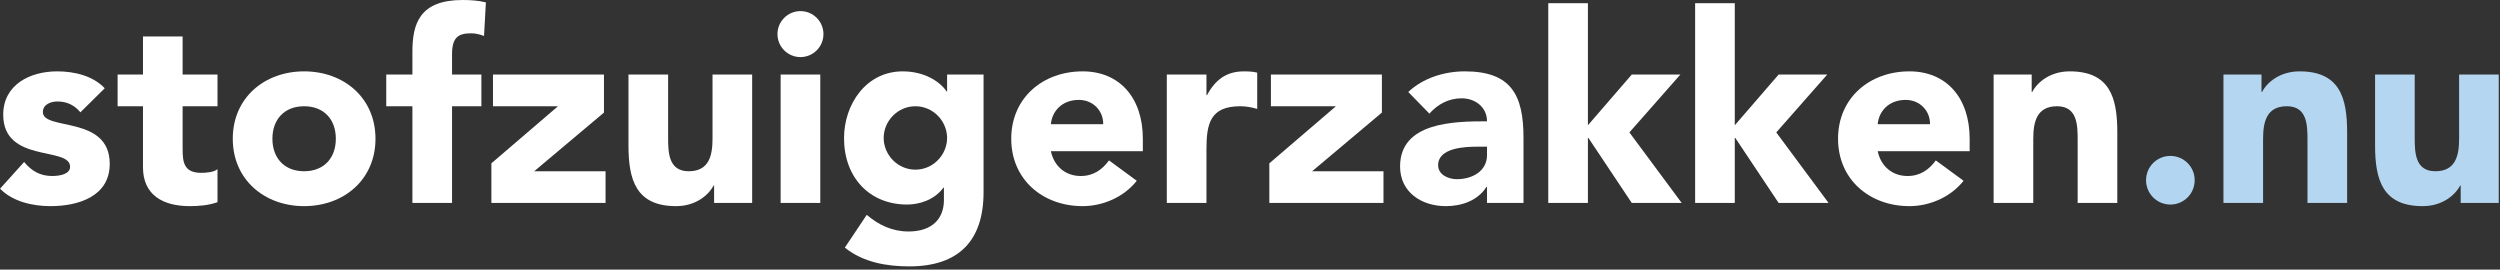
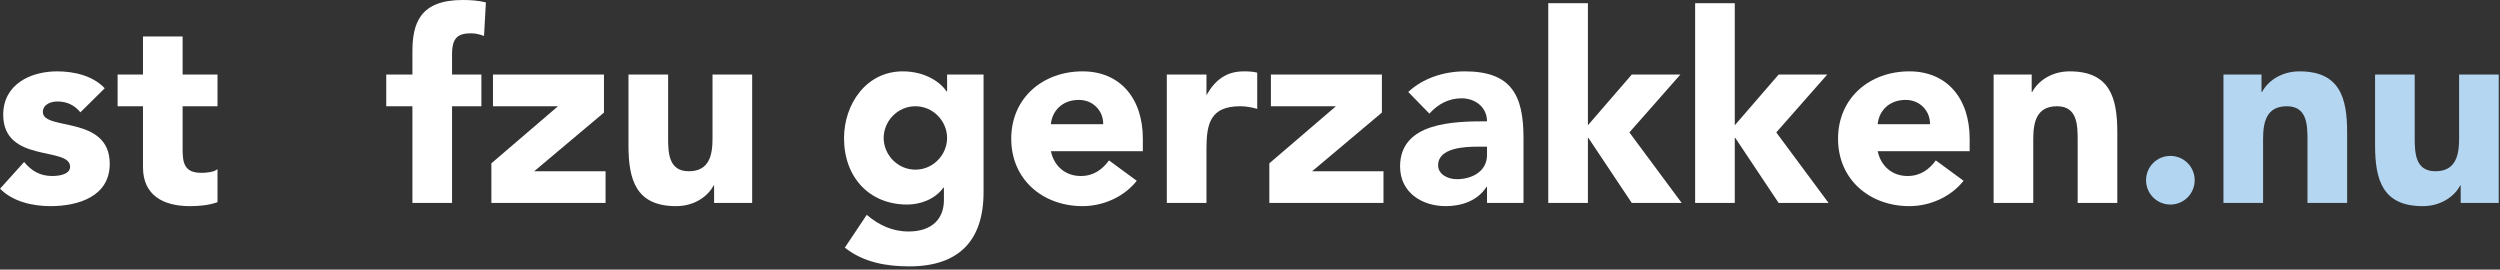
<svg xmlns="http://www.w3.org/2000/svg" width="100%" height="100%" viewBox="0 0 714 77" version="1.1" xml:space="preserve" style="fill-rule:evenodd;clip-rule:evenodd;stroke-linejoin:round;stroke-miterlimit:2;">
  <rect x="0" y="0" width="714" height="77" fill="#333333" stroke="none" />
  <g transform="matrix(4.167,0,0,4.167,-207.446,-2.717)">
    <path d="M55.293,8.35C54.895,7.861 54.37,7.607 53.718,7.607C53.265,7.607 52.721,7.807 52.721,8.332C52.721,9.636 57.304,8.531 57.304,11.882C57.304,14.127 55.13,14.78 53.247,14.78C52.015,14.78 50.657,14.472 49.787,13.584L51.436,11.755C51.942,12.371 52.54,12.715 53.356,12.715C53.971,12.715 54.587,12.552 54.587,12.081C54.587,10.668 50.004,11.864 50.004,8.513C50.004,6.448 51.852,5.543 53.699,5.543C54.858,5.543 56.145,5.833 56.96,6.702L55.293,8.35Z" style="fill:white;fill-rule:nonzero;" />
  </g>
  <g transform="matrix(4.167,0,0,4.167,-207.446,-2.717)">
    <path d="M64.69,7.934L62.299,7.934L62.299,10.868C62.299,11.81 62.408,12.498 63.585,12.498C63.875,12.498 64.455,12.461 64.69,12.244L64.69,14.508C64.092,14.725 63.422,14.78 62.788,14.78C60.977,14.78 59.583,14.038 59.583,12.117L59.583,7.934L57.844,7.934L57.844,5.76L59.583,5.76L59.583,3.152L62.299,3.152L62.299,5.76L64.69,5.76L64.69,7.934Z" style="fill:white;fill-rule:nonzero;" />
  </g>
  <g transform="matrix(4.167,0,0,4.167,-207.446,-2.717)">
-     <path d="M70.628,12.389C71.986,12.389 72.801,11.483 72.801,10.161C72.801,8.839 71.986,7.934 70.628,7.934C69.27,7.934 68.454,8.839 68.454,10.161C68.454,11.483 69.27,12.389 70.628,12.389ZM70.628,5.543C73.345,5.543 75.518,7.354 75.518,10.161C75.518,12.969 73.345,14.78 70.628,14.78C67.911,14.78 65.737,12.969 65.737,10.161C65.737,7.354 67.911,5.543 70.628,5.543Z" style="fill:white;fill-rule:nonzero;" />
-   </g>
+     </g>
  <g transform="matrix(4.167,0,0,4.167,-207.446,-2.717)">
    <path d="M78.049,7.934L76.256,7.934L76.256,5.76L78.049,5.76L78.049,4.202C78.049,2.282 78.538,0.652 81.491,0.652C82.034,0.652 82.577,0.689 83.085,0.815L82.958,3.116C82.65,3.007 82.396,2.935 82.07,2.935C81.201,2.935 80.766,3.206 80.766,4.365L80.766,5.76L82.776,5.76L82.776,7.934L80.766,7.934L80.766,14.563L78.049,14.563L78.049,7.934Z" style="fill:white;fill-rule:nonzero;" />
  </g>
  <g transform="matrix(4.167,0,0,4.167,-207.446,-2.717)">
    <path d="M83.462,11.846L88.026,7.934L83.571,7.934L83.571,5.76L91.178,5.76L91.178,8.368L86.396,12.389L91.287,12.389L91.287,14.563L83.462,14.563L83.462,11.846Z" style="fill:white;fill-rule:nonzero;" />
  </g>
  <g transform="matrix(4.167,0,0,4.167,-207.446,-2.717)">
    <path d="M101.335,14.563L98.727,14.563L98.727,13.368L98.69,13.368C98.328,14.055 97.441,14.78 96.119,14.78C93.366,14.78 92.858,12.969 92.858,10.614L92.858,5.76L95.575,5.76L95.575,10.071C95.575,11.085 95.593,12.389 96.988,12.389C98.401,12.389 98.618,11.284 98.618,10.143L98.618,5.76L101.335,5.76L101.335,14.563Z" style="fill:white;fill-rule:nonzero;" />
  </g>
  <g transform="matrix(4.167,0,0,4.167,-207.446,-2.717)">
-     <path d="M103.287,5.76L106.004,5.76L106.004,14.563L103.287,14.563L103.287,5.76ZM104.646,1.413C105.515,1.413 106.221,2.12 106.221,2.989C106.221,3.858 105.515,4.565 104.646,4.565C103.776,4.565 103.07,3.858 103.07,2.989C103.07,2.12 103.776,1.413 104.646,1.413Z" style="fill:white;fill-rule:nonzero;" />
-   </g>
+     </g>
  <g transform="matrix(4.167,0,0,4.167,-207.446,-2.717)">
    <path d="M112.522,12.28C113.753,12.28 114.696,11.248 114.696,10.107C114.696,8.966 113.753,7.934 112.522,7.934C111.291,7.934 110.349,8.966 110.349,10.107C110.349,11.248 111.291,12.28 112.522,12.28ZM117.195,13.82C117.195,17.134 115.511,18.909 112.105,18.909C110.548,18.909 108.954,18.637 107.687,17.624L109.189,15.377C110.023,16.084 110.946,16.518 112.051,16.518C113.7,16.518 114.478,15.613 114.478,14.364L114.478,13.512L114.443,13.512C113.826,14.364 112.776,14.671 111.961,14.671C109.353,14.671 107.632,12.788 107.632,10.125C107.632,7.789 109.153,5.543 111.653,5.543C113.193,5.543 114.243,6.285 114.66,6.919L114.696,6.919L114.696,5.76L117.195,5.76L117.195,13.82Z" style="fill:white;fill-rule:nonzero;" />
  </g>
  <g transform="matrix(4.167,0,0,4.167,-207.446,-2.717)">
    <path d="M125.395,9.165C125.414,8.259 124.707,7.499 123.729,7.499C122.533,7.499 121.881,8.314 121.809,9.165L125.395,9.165ZM127.695,13.042C126.826,14.146 125.395,14.78 123.982,14.78C121.265,14.78 119.092,12.969 119.092,10.161C119.092,7.354 121.265,5.543 123.982,5.543C126.518,5.543 128.112,7.354 128.112,10.161L128.112,11.013L121.809,11.013C122.027,12.045 122.805,12.715 123.855,12.715C124.744,12.715 125.341,12.262 125.793,11.646L127.695,13.042Z" style="fill:white;fill-rule:nonzero;" />
  </g>
  <g transform="matrix(4.167,0,0,4.167,-207.446,-2.717)">
-     <path d="M129.755,5.76L132.472,5.76L132.472,7.173L132.509,7.173C133.088,6.104 133.849,5.543 135.044,5.543C135.353,5.543 135.697,5.561 135.951,5.633L135.951,8.115C135.57,8.006 135.189,7.934 134.791,7.934C132.726,7.934 132.472,9.129 132.472,10.886L132.472,14.563L129.755,14.563L129.755,5.76Z" style="fill:white;fill-rule:nonzero;" />
+     <path d="M129.755,5.76L132.472,5.76L132.472,7.173C133.088,6.104 133.849,5.543 135.044,5.543C135.353,5.543 135.697,5.561 135.951,5.633L135.951,8.115C135.57,8.006 135.189,7.934 134.791,7.934C132.726,7.934 132.472,9.129 132.472,10.886L132.472,14.563L129.755,14.563L129.755,5.76Z" style="fill:white;fill-rule:nonzero;" />
  </g>
  <g transform="matrix(4.167,0,0,4.167,-207.446,-2.717)">
    <path d="M136.781,11.846L141.345,7.934L136.889,7.934L136.889,5.76L144.496,5.76L144.496,8.368L139.714,12.389L144.605,12.389L144.605,14.563L136.781,14.563L136.781,11.846Z" style="fill:white;fill-rule:nonzero;" />
  </g>
  <g transform="matrix(4.167,0,0,4.167,-207.446,-2.717)">
    <path d="M151.031,10.705C150.198,10.705 148.35,10.777 148.35,11.973C148.35,12.625 149.039,12.933 149.636,12.933C150.705,12.933 151.701,12.371 151.701,11.284L151.701,10.705L151.031,10.705ZM151.701,13.458L151.665,13.458C151.067,14.399 149.98,14.78 148.875,14.78C147.227,14.78 145.742,13.838 145.742,12.063C145.742,9.02 149.437,8.966 151.701,8.966C151.701,8.006 150.904,7.39 149.962,7.39C149.075,7.39 148.332,7.789 147.752,8.44L146.304,6.956C147.3,6.014 148.749,5.543 150.179,5.543C153.349,5.543 154.201,7.155 154.201,10.089L154.201,14.563L151.701,14.563L151.701,13.458Z" style="fill:white;fill-rule:nonzero;" />
  </g>
  <g transform="matrix(4.167,0,0,4.167,-207.446,-2.717)">
    <path d="M155.899,0.87L158.616,0.87L158.616,9.237L161.623,5.76L164.955,5.76L161.459,9.727L165.045,14.563L161.623,14.563L158.652,10.107L158.616,10.107L158.616,14.563L155.899,14.563L155.899,0.87Z" style="fill:white;fill-rule:nonzero;" />
  </g>
  <g transform="matrix(4.167,0,0,4.167,-207.446,-2.717)">
    <path d="M165.965,0.87L168.682,0.87L168.682,9.237L171.689,5.76L175.021,5.76L171.526,9.727L175.112,14.563L171.689,14.563L168.718,10.107L168.682,10.107L168.682,14.563L165.965,14.563L165.965,0.87Z" style="fill:white;fill-rule:nonzero;" />
  </g>
  <g transform="matrix(4.167,0,0,4.167,-207.446,-2.717)">
    <path d="M182.063,9.165C182.082,8.259 181.375,7.499 180.397,7.499C179.201,7.499 178.549,8.314 178.477,9.165L182.063,9.165ZM184.363,13.042C183.494,14.146 182.063,14.78 180.65,14.78C177.933,14.78 175.76,12.969 175.76,10.161C175.76,7.354 177.933,5.543 180.65,5.543C183.186,5.543 184.78,7.354 184.78,10.161L184.78,11.013L178.477,11.013C178.695,12.045 179.473,12.715 180.523,12.715C181.412,12.715 182.009,12.262 182.461,11.646L184.363,13.042Z" style="fill:white;fill-rule:nonzero;" />
  </g>
  <g transform="matrix(4.167,0,0,4.167,-207.446,-2.717)">
    <path d="M186.423,5.76L189.032,5.76L189.032,6.956L189.068,6.956C189.431,6.267 190.318,5.543 191.64,5.543C194.393,5.543 194.9,7.354 194.9,9.709L194.9,14.563L192.183,14.563L192.183,10.252C192.183,9.237 192.166,7.934 190.771,7.934C189.358,7.934 189.14,9.038 189.14,10.179L189.14,14.563L186.423,14.563L186.423,5.76Z" style="fill:white;fill-rule:nonzero;" />
  </g>
  <g transform="matrix(4.167,0,0,4.167,-207.446,-2.717)">
    <path d="M198.537,11.338C199.46,11.338 200.203,12.081 200.203,13.004C200.203,13.928 199.46,14.671 198.537,14.671C197.613,14.671 196.871,13.928 196.871,13.004C196.871,12.081 197.613,11.338 198.537,11.338Z" style="fill:rgb(178,214,242);fill-rule:nonzero;" />
  </g>
  <g transform="matrix(4.167,0,0,4.167,-207.446,-2.717)">
    <path d="M202.175,5.76L204.783,5.76L204.783,6.956L204.82,6.956C205.181,6.267 206.069,5.543 207.391,5.543C210.144,5.543 210.652,7.354 210.652,9.709L210.652,14.563L207.935,14.563L207.935,10.252C207.935,9.237 207.917,7.934 206.521,7.934C205.109,7.934 204.892,9.038 204.892,10.179L204.892,14.563L202.175,14.563L202.175,5.76Z" style="fill:rgb(180,214,241);fill-rule:nonzero;" />
  </g>
  <g transform="matrix(4.167,0,0,4.167,-207.446,-2.717)">
    <path d="M221.043,14.563L218.435,14.563L218.435,13.368L218.399,13.368C218.037,14.055 217.15,14.78 215.828,14.78C213.074,14.78 212.567,12.969 212.567,10.614L212.567,5.76L215.284,5.76L215.284,10.071C215.284,11.085 215.302,12.389 216.697,12.389C218.109,12.389 218.327,11.284 218.327,10.143L218.327,5.76L221.043,5.76L221.043,14.563Z" style="fill:rgb(180,214,241);fill-rule:nonzero;" />
  </g>
</svg>